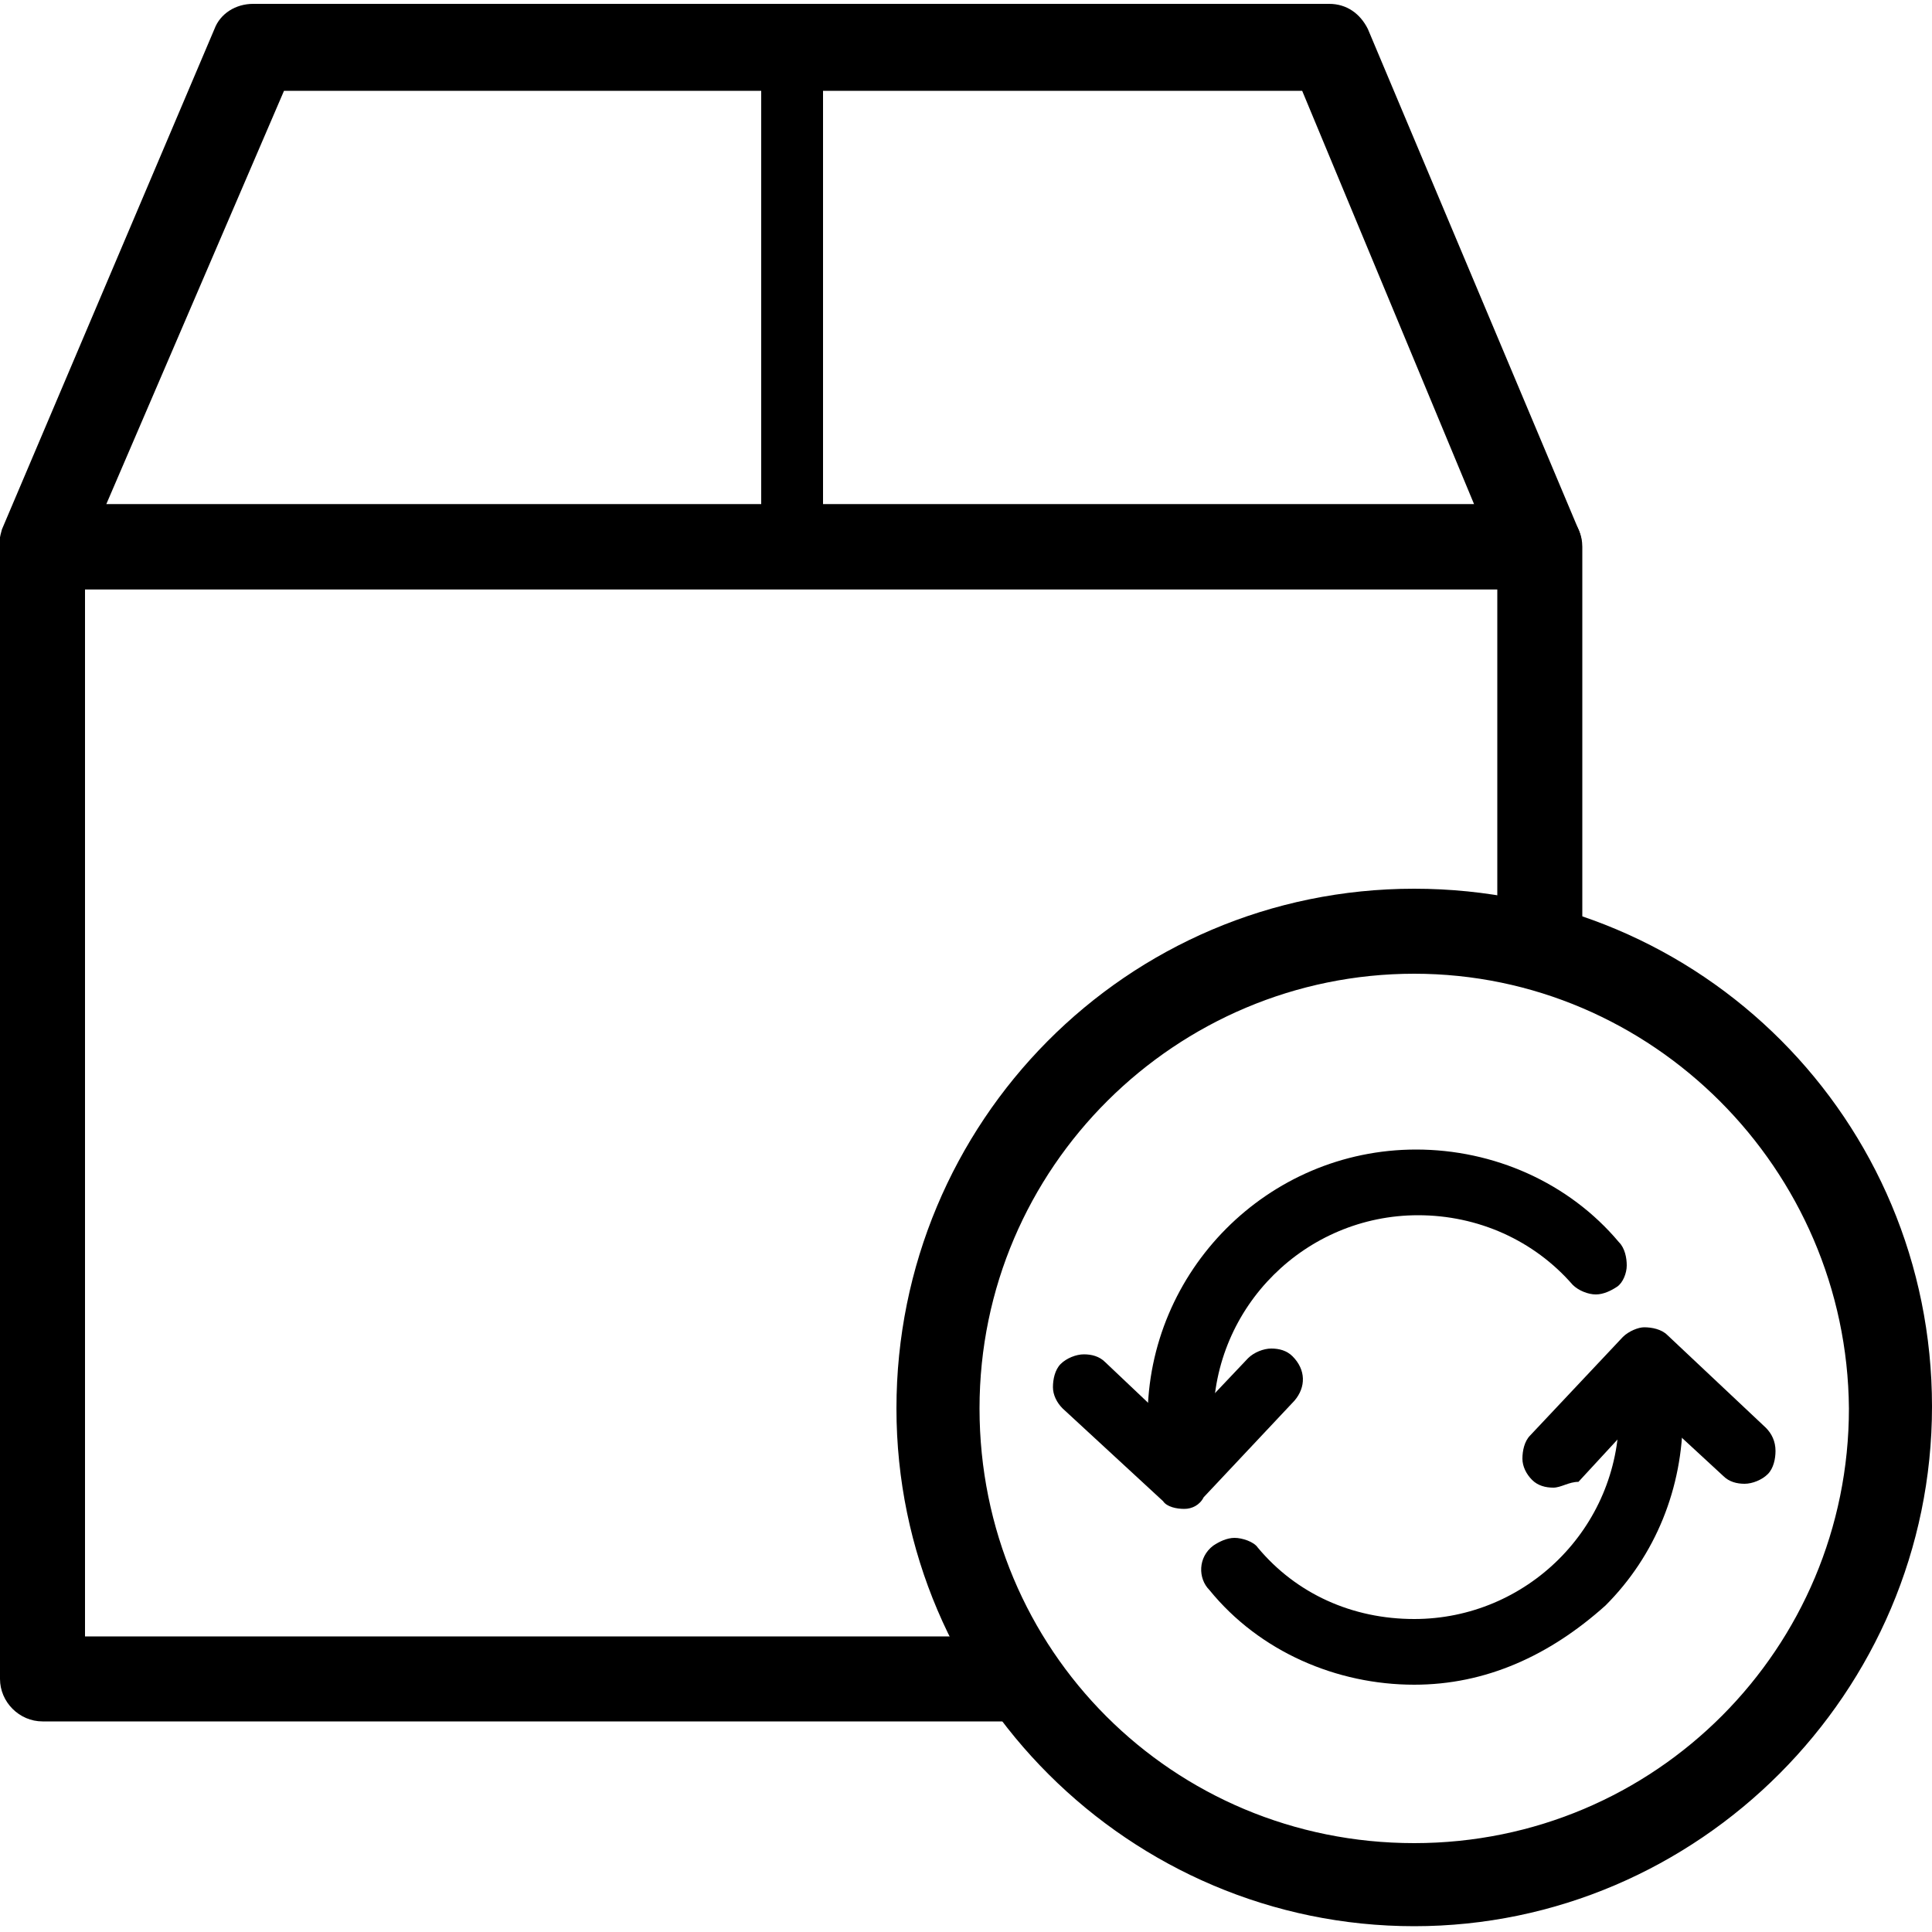
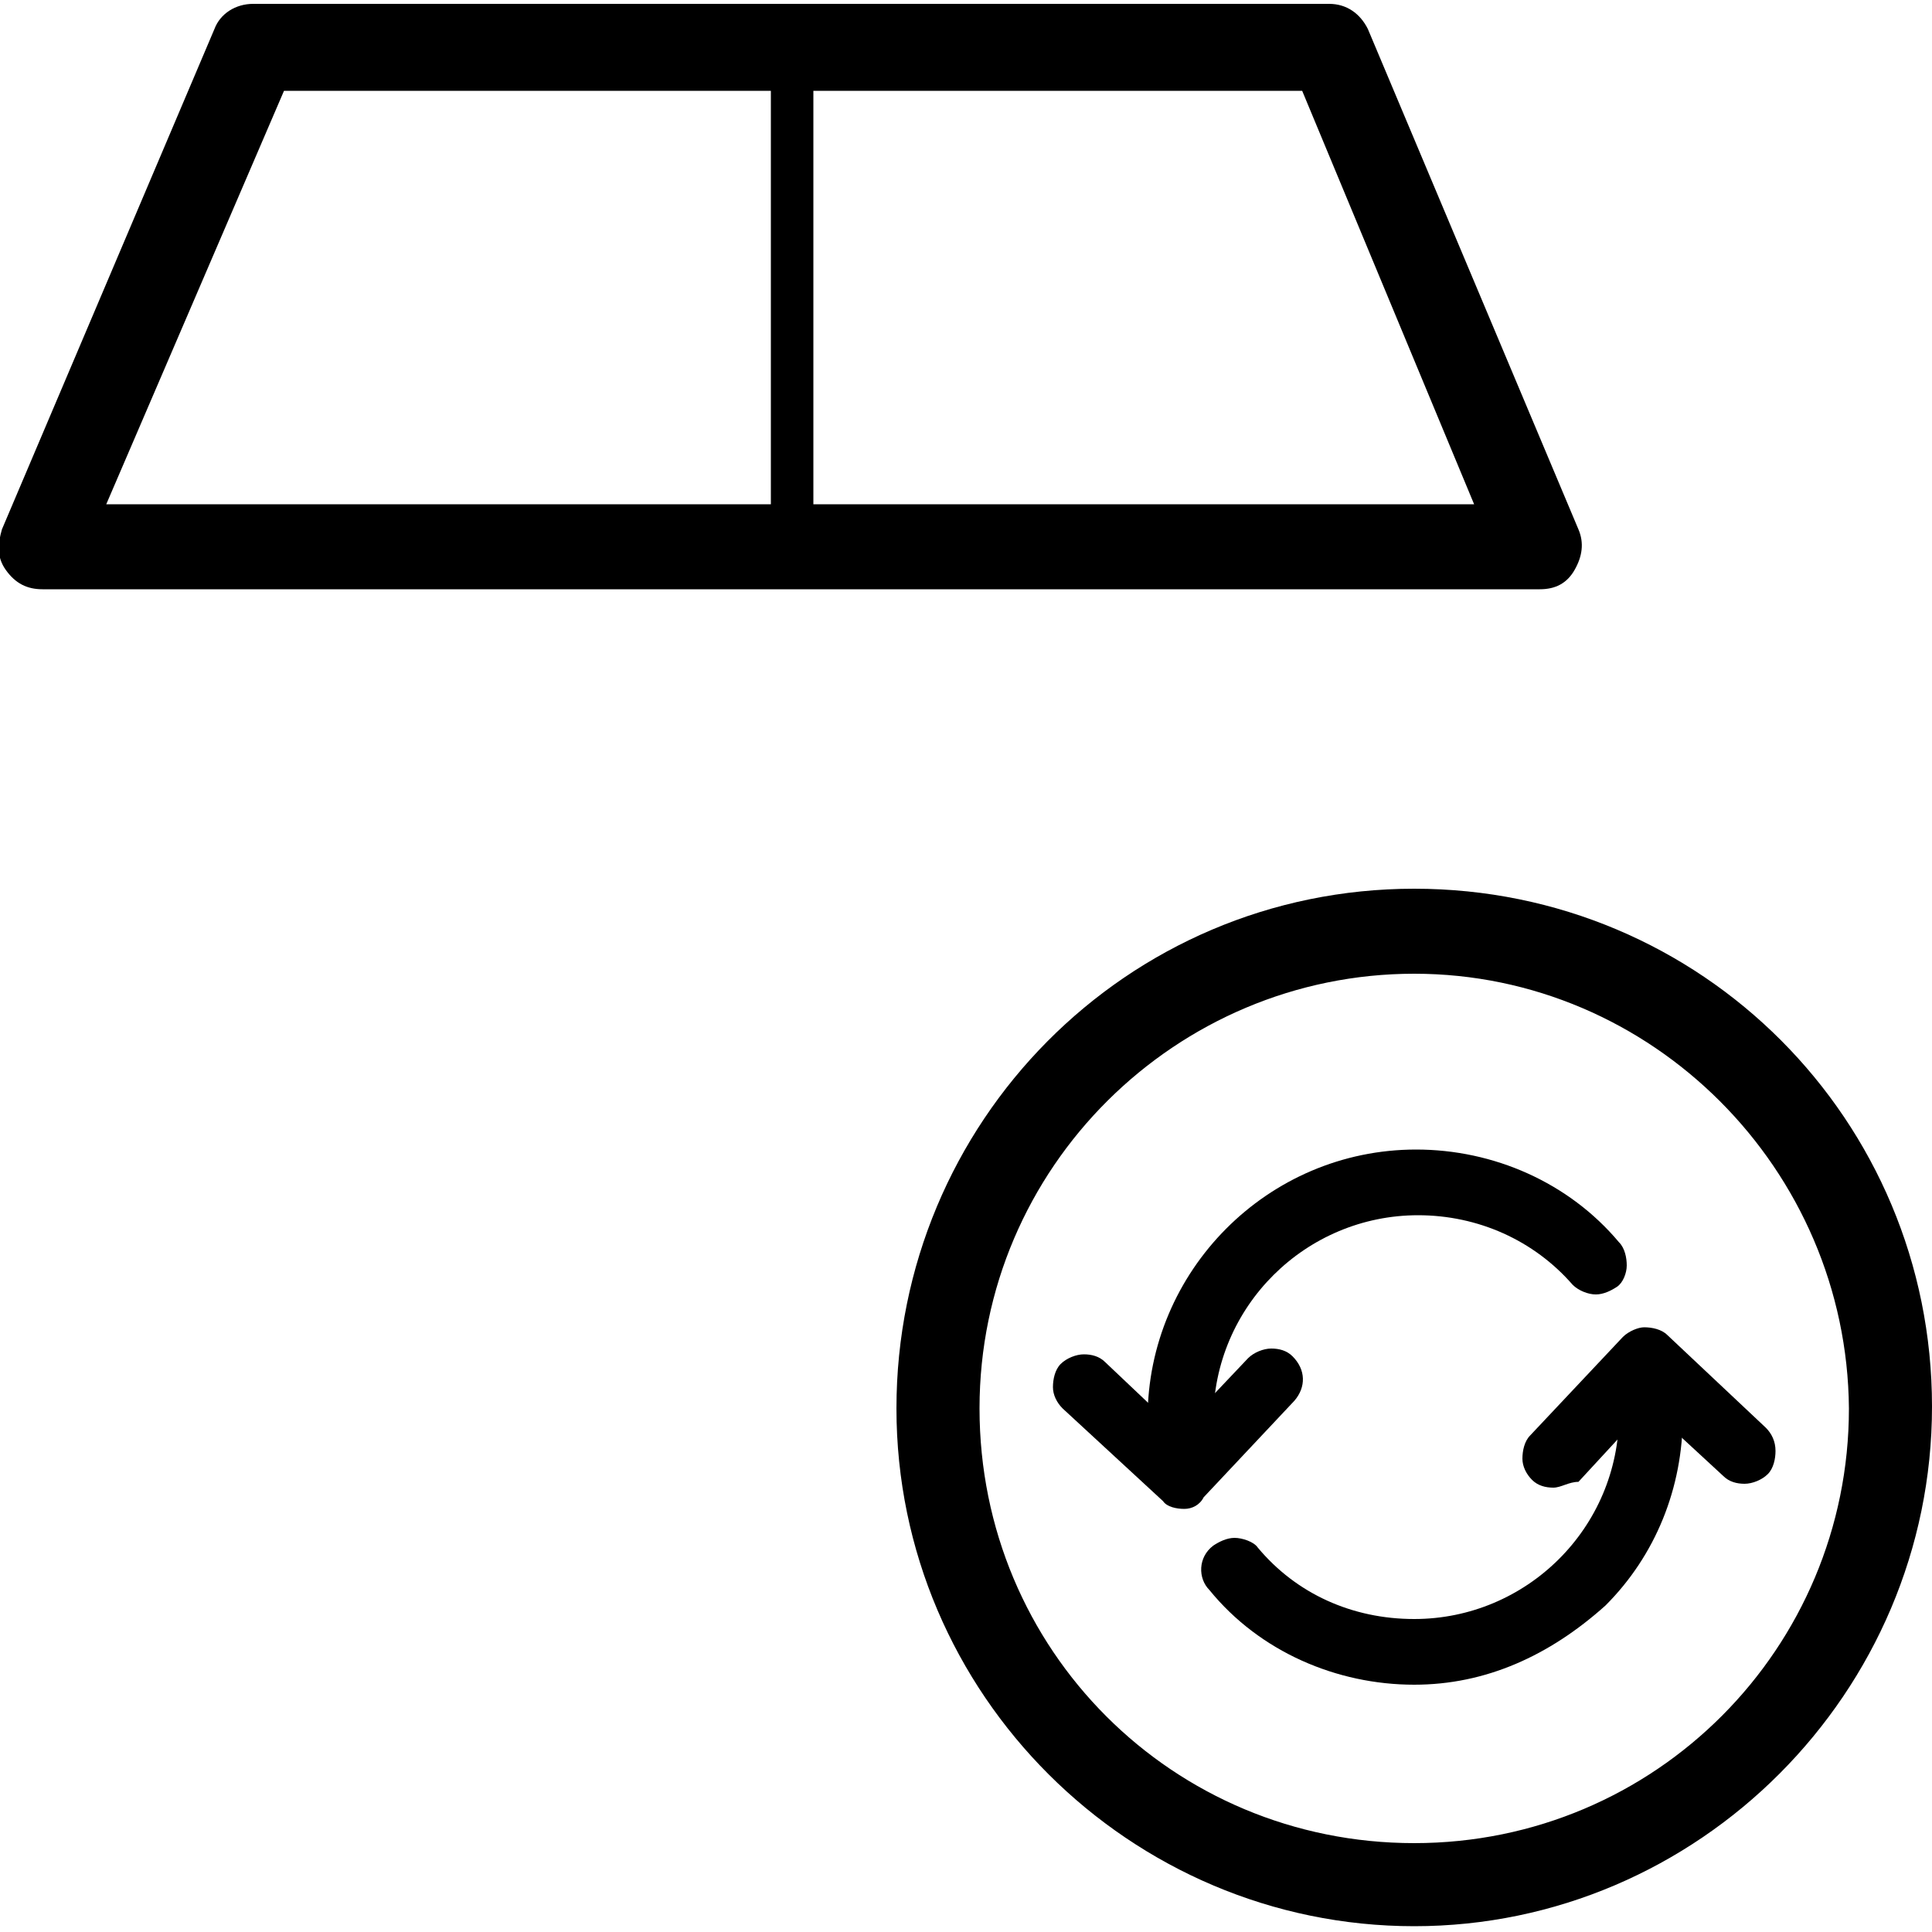
<svg xmlns="http://www.w3.org/2000/svg" version="1.1" id="Layer_1" x="0px" y="0px" viewBox="0 0 100 100" style="enable-background:new 0 0 100 100;" xml:space="preserve">
  <g>
    <g>
      <g>
        <g>
          <g>
            <g>
              <g>
                <g>
-                   <path d="M52.2,89.1h-50c-1.2,0-2.2-1-2.2-2.2V28.3c0-1.2,1-2.2,2.2-2.2h77.5c1.2,0,2.2,1,2.2,2.2V48c0,1.2-1,2.2-2.2,2.2          s-2.2-1-2.2-2.2V30.5H4.4v54.2h47.8c1.2,0,2.2,1,2.2,2.2S53.4,89.1,52.2,89.1z" />
-                 </g>
+                   </g>
              </g>
            </g>
          </g>
        </g>
        <g>
          <g>
            <g>
              <g>
                <g>
                  <path d="M79.7,30.5H2.2c-0.8,0-1.4-0.3-1.9-1s-0.4-1.4-0.2-2.1l11-25.9c0.3-0.8,1.1-1.3,2-1.3h55.7c0.9,0,1.6,0.5,2,1.3          l10.9,25.9c0.3,0.7,0.2,1.4-0.2,2.1S80.5,30.5,79.7,30.5z M5.5,26.1h70.8L67.4,4.7H14.7L5.5,26.1z" />
                </g>
              </g>
            </g>
          </g>
        </g>
        <g>
          <g>
            <g>
              <g>
                <g>
-                   <path d="M41,28.9c-0.9,0-1.6-0.8-1.6-1.6V2.5c0-0.9,0.8-1.6,1.6-1.6c0.9,0,1.6,0.8,1.6,1.6v24.9          C42.6,28.2,41.9,28.9,41,28.9z" />
                  <path d="M41,28.4c-0.5,0-1.1-0.5-1.1-1.1V2.5c0-0.7,0.5-1.1,1.1-1.1c0.5,0,1.1,0.4,1.1,1.1v24.9C42.1,28,41.6,28.4,41,28.4z          " />
                </g>
              </g>
            </g>
          </g>
        </g>
      </g>
      <g>
        <g>
          <g>
            <g>
              <g>
                <g>
                  <g>
                    <g>
                      <path d="M61.3,77.1L61.3,77.1c-0.9,0-1.6-0.5-1.7-1.3s-0.2-1.5-0.2-2.4c0-7.6,6.2-13.9,13.9-13.9c4,0,7.9,1.7,10.5,4.8            c0.3,0.3,0.4,0.8,0.4,1.2s-0.2,0.9-0.5,1.1S83,67,82.6,67s-0.9-0.2-1.2-0.5c-2-2.3-4.9-3.6-8-3.6            c-5.8,0-10.6,4.7-10.6,10.6c0,0.7,0,1.2,0.1,1.7c0.1,0.4,0,0.9-0.3,1.2c-0.2,0.3-0.7,0.5-1.1,0.7L61.3,77.1L61.3,77.1z" />
                      <path d="M61.1,76.5c-0.5,0-1-0.3-1.1-0.9c-0.1-0.8-0.2-1.5-0.2-2.3c0-7.3,6-13.3,13.3-13.3c3.8,0,7.5,1.6,10,4.6            c0.4,0.4,0.3,1.2-0.1,1.5s-1.2,0.3-1.5-0.1c-2.1-2.4-5.2-3.8-8.4-3.8c-6.1,0-11.1,5-11.1,11.1c0,0.7,0,1.3,0.2,1.9            c0.1,0.5-0.3,1.2-0.9,1.3C61.3,76.5,61.1,76.5,61.1,76.5z" />
                    </g>
                  </g>
                </g>
              </g>
            </g>
            <g>
              <g>
                <g>
                  <g>
                    <g>
                      <path d="M61.3,78.1c-0.4,0-0.9-0.1-1.1-0.4L55,72.9c-0.3-0.3-0.5-0.7-0.5-1.1s0.1-0.9,0.4-1.2c0.3-0.3,0.8-0.5,1.2-0.5            s0.8,0.1,1.1,0.4l3.8,3.6l3.6-3.8c0.3-0.3,0.8-0.5,1.2-0.5c0.4,0,0.8,0.1,1.1,0.4c0.7,0.7,0.7,1.6,0.1,2.3l-4.7,5            C62.1,77.9,61.7,78.1,61.3,78.1z" />
                      <path d="M61.3,77.5c-0.2,0-0.5-0.1-0.8-0.3l-5-4.6c-0.4-0.4-0.4-1.1,0-1.5s1.1-0.4,1.5-0.1l4.3,3.9l3.9-4.3            c0.4-0.4,1.1-0.4,1.5-0.1s0.4,1.1,0.1,1.5L62,77.2C61.8,77.4,61.5,77.5,61.3,77.5z" />
                    </g>
                  </g>
                </g>
              </g>
            </g>
          </g>
          <g>
            <g>
              <g>
                <g>
                  <g>
                    <g>
                      <path d="M73.2,87.2c-4,0-8-1.7-10.6-4.9C62,81.7,62,80.6,62.8,80c0.3-0.2,0.7-0.4,1.1-0.4s1,0.2,1.2,0.5            c2,2.4,4.9,3.7,8.1,3.7c5.8,0,10.6-4.7,10.6-10.6c0-0.7,0-1.2-0.1-1.7c-0.1-0.4,0-0.9,0.3-1.2c0.2-0.3,0.7-0.5,1.1-0.7            c0.1,0,0.2,0,0.2,0c0.8,0,1.5,0.5,1.6,1.4c0.1,0.8,0.2,1.5,0.2,2.3c0,3.7-1.4,7.2-4,9.8C80.2,85.7,76.9,87.2,73.2,87.2z" />
                      <path d="M73.2,86.7c-3.9,0-7.6-1.7-10.1-4.7c-0.4-0.4-0.3-1.2,0.1-1.5c0.4-0.4,1.1-0.3,1.5,0.1c2.1,2.5,5.2,3.9,8.5,3.9            c6.1,0,11.1-5,11.1-11.1c0-0.7-0.1-1.3-0.2-1.9C84,71,84.4,70.3,85,70.2c0.7-0.1,1.2,0.3,1.3,0.9c0.1,0.8,0.2,1.5,0.2,2.3            C86.4,80.7,80.5,86.7,73.2,86.7z" />
                    </g>
                  </g>
                </g>
              </g>
            </g>
            <g>
              <g>
                <g>
                  <g>
                    <g>
                      <path d="M80.4,77c-0.4,0-0.8-0.1-1.1-0.4c-0.3-0.3-0.5-0.7-0.5-1.1s0.1-0.9,0.4-1.2l4.8-5.1c0.3-0.3,0.8-0.5,1.1-0.5l0,0            c0.4,0,0.9,0.1,1.2,0.4l5.1,4.8c0.3,0.3,0.5,0.7,0.5,1.2c0,0.4-0.1,0.9-0.4,1.2c-0.3,0.3-0.8,0.5-1.2,0.5            c-0.4,0-0.8-0.1-1.1-0.4l-3.9-3.6l-3.6,3.9C81.2,76.7,80.8,77,80.4,77z" />
                      <path d="M80.4,76.4c-0.2,0-0.5-0.1-0.8-0.3c-0.4-0.4-0.4-1.1-0.1-1.5l4.8-5.1c0.2-0.2,0.4-0.3,0.8-0.3s0.5,0.1,0.8,0.3            l5.1,4.8c0.4,0.4,0.4,1.1,0.1,1.5s-1.1,0.4-1.5,0.1l-4.4-4l-4,4.4C80.9,76.3,80.6,76.4,80.4,76.4z" />
                    </g>
                  </g>
                </g>
              </g>
            </g>
          </g>
        </g>
        <g>
          <g>
            <g>
              <g>
                <g>
                  <g>
                    <g>
                      <path d="M73.2,99.7c-14.7,0-26.8-12-26.8-26.8S58.3,46,73.2,46S100,58,100,72.8S87.9,99.7,73.2,99.7z M73.2,50.4            c-12.3,0-22.5,10-22.5,22.5s10,22.5,22.5,22.5s22.5-10.1,22.5-22.5C95.6,60.5,85.5,50.4,73.2,50.4z" />
                    </g>
                  </g>
                </g>
              </g>
            </g>
          </g>
        </g>
      </g>
    </g>
  </g>
</svg>